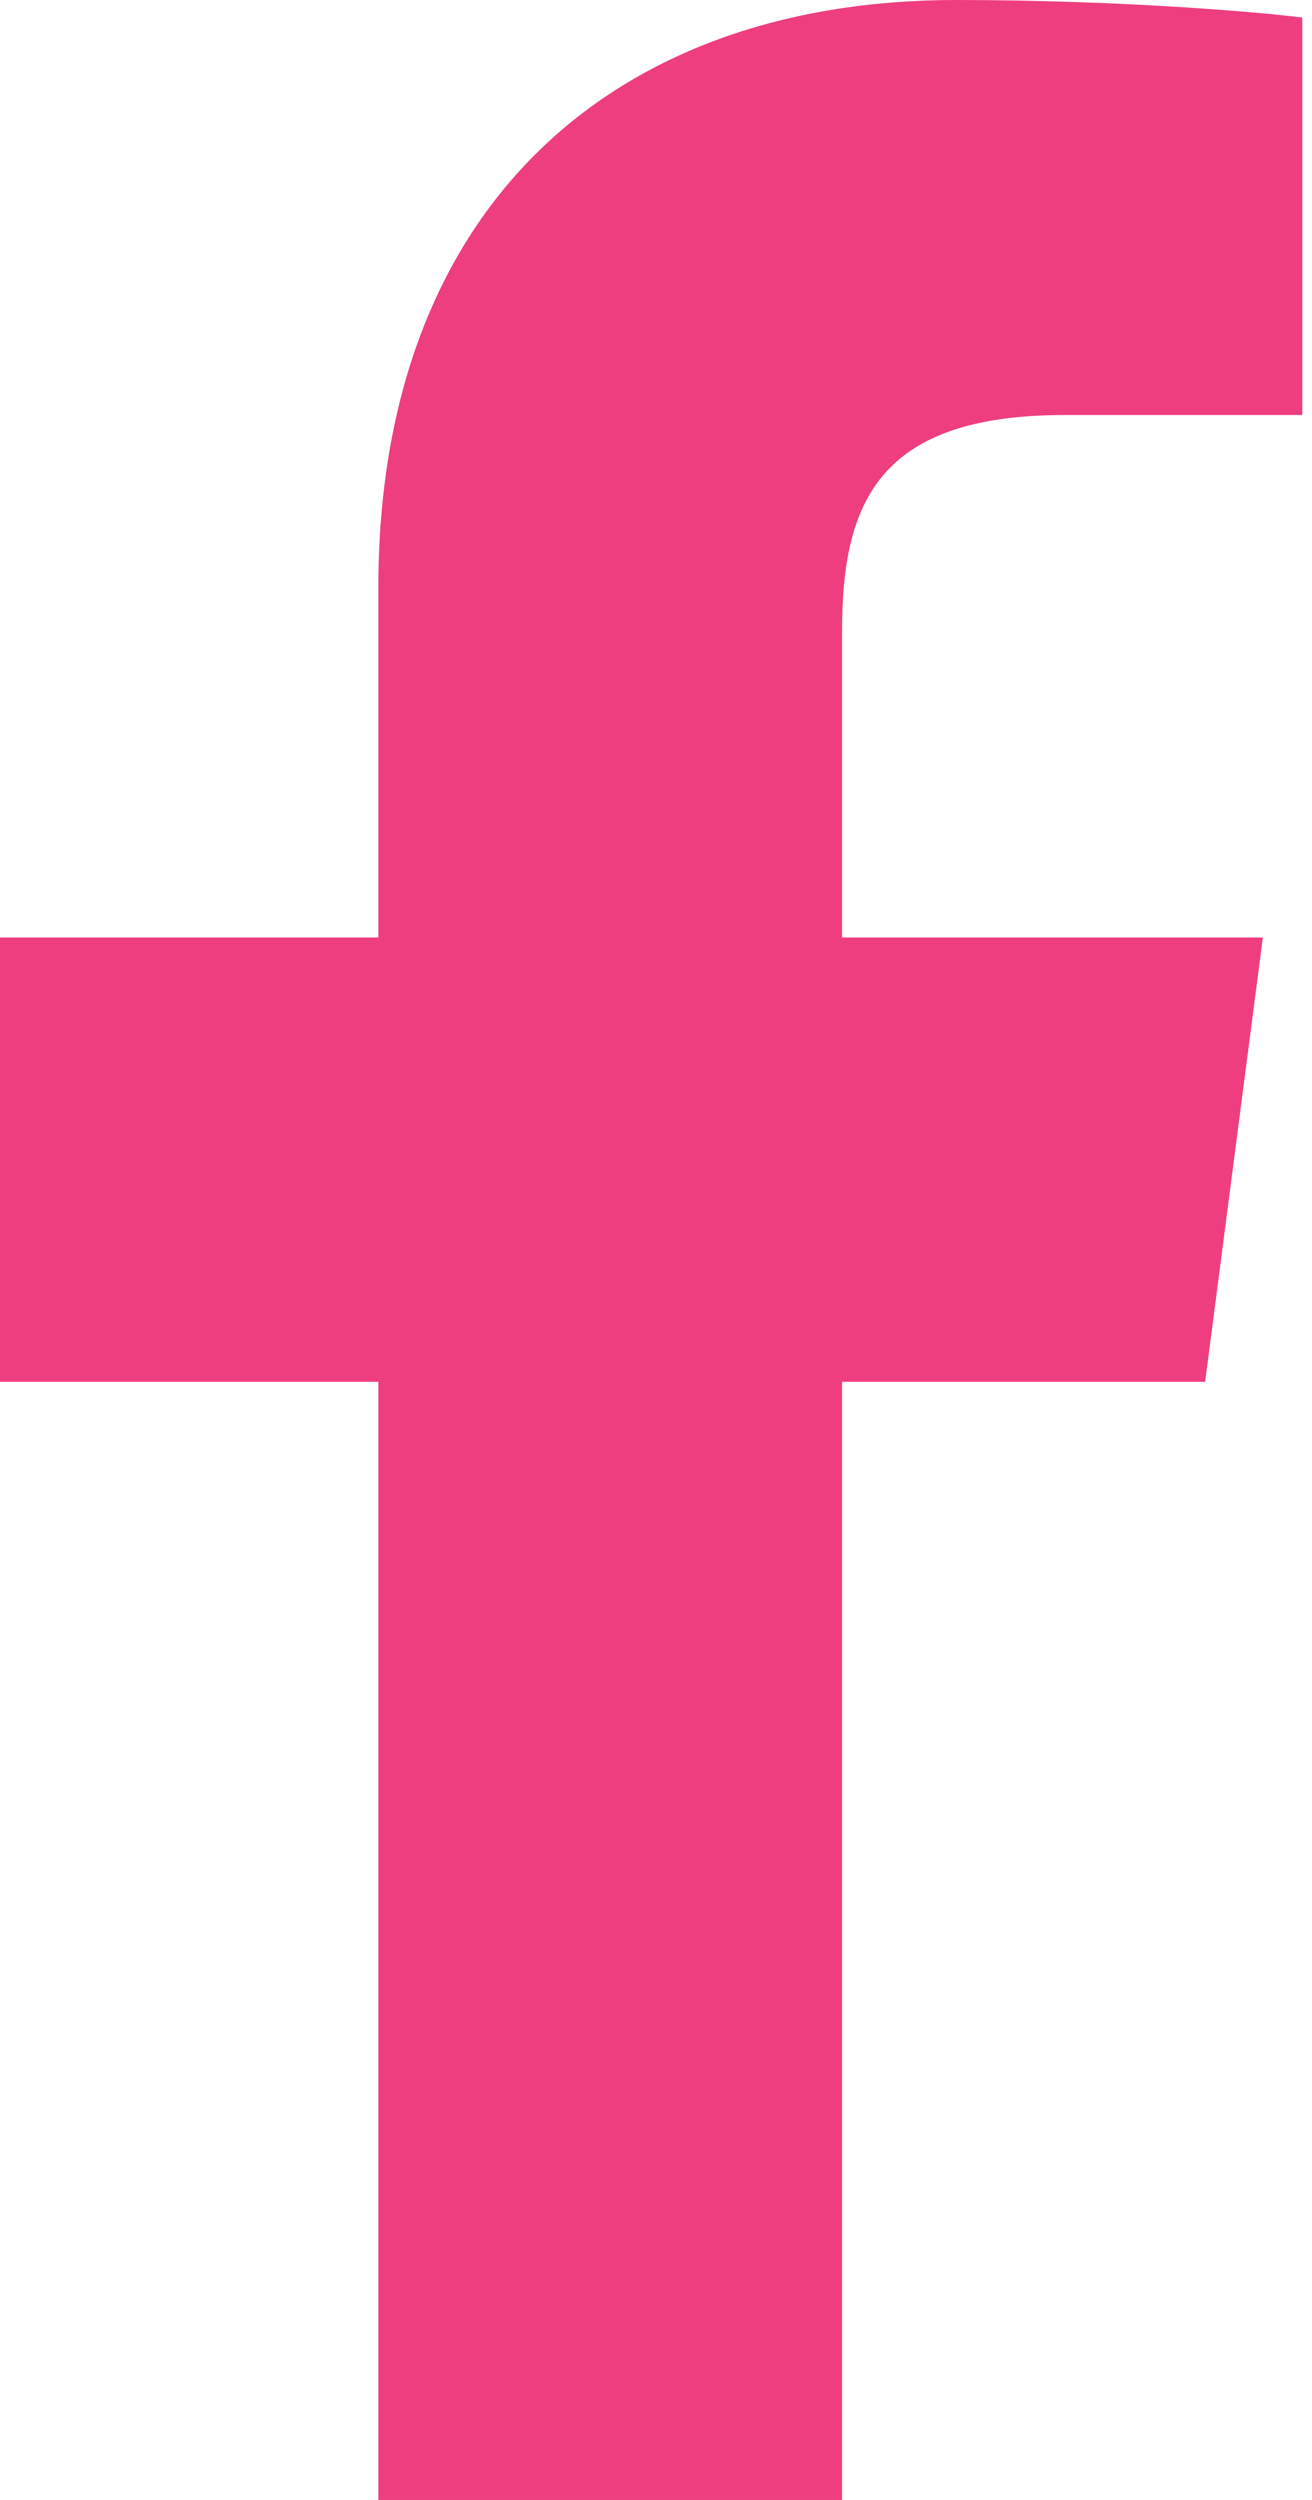
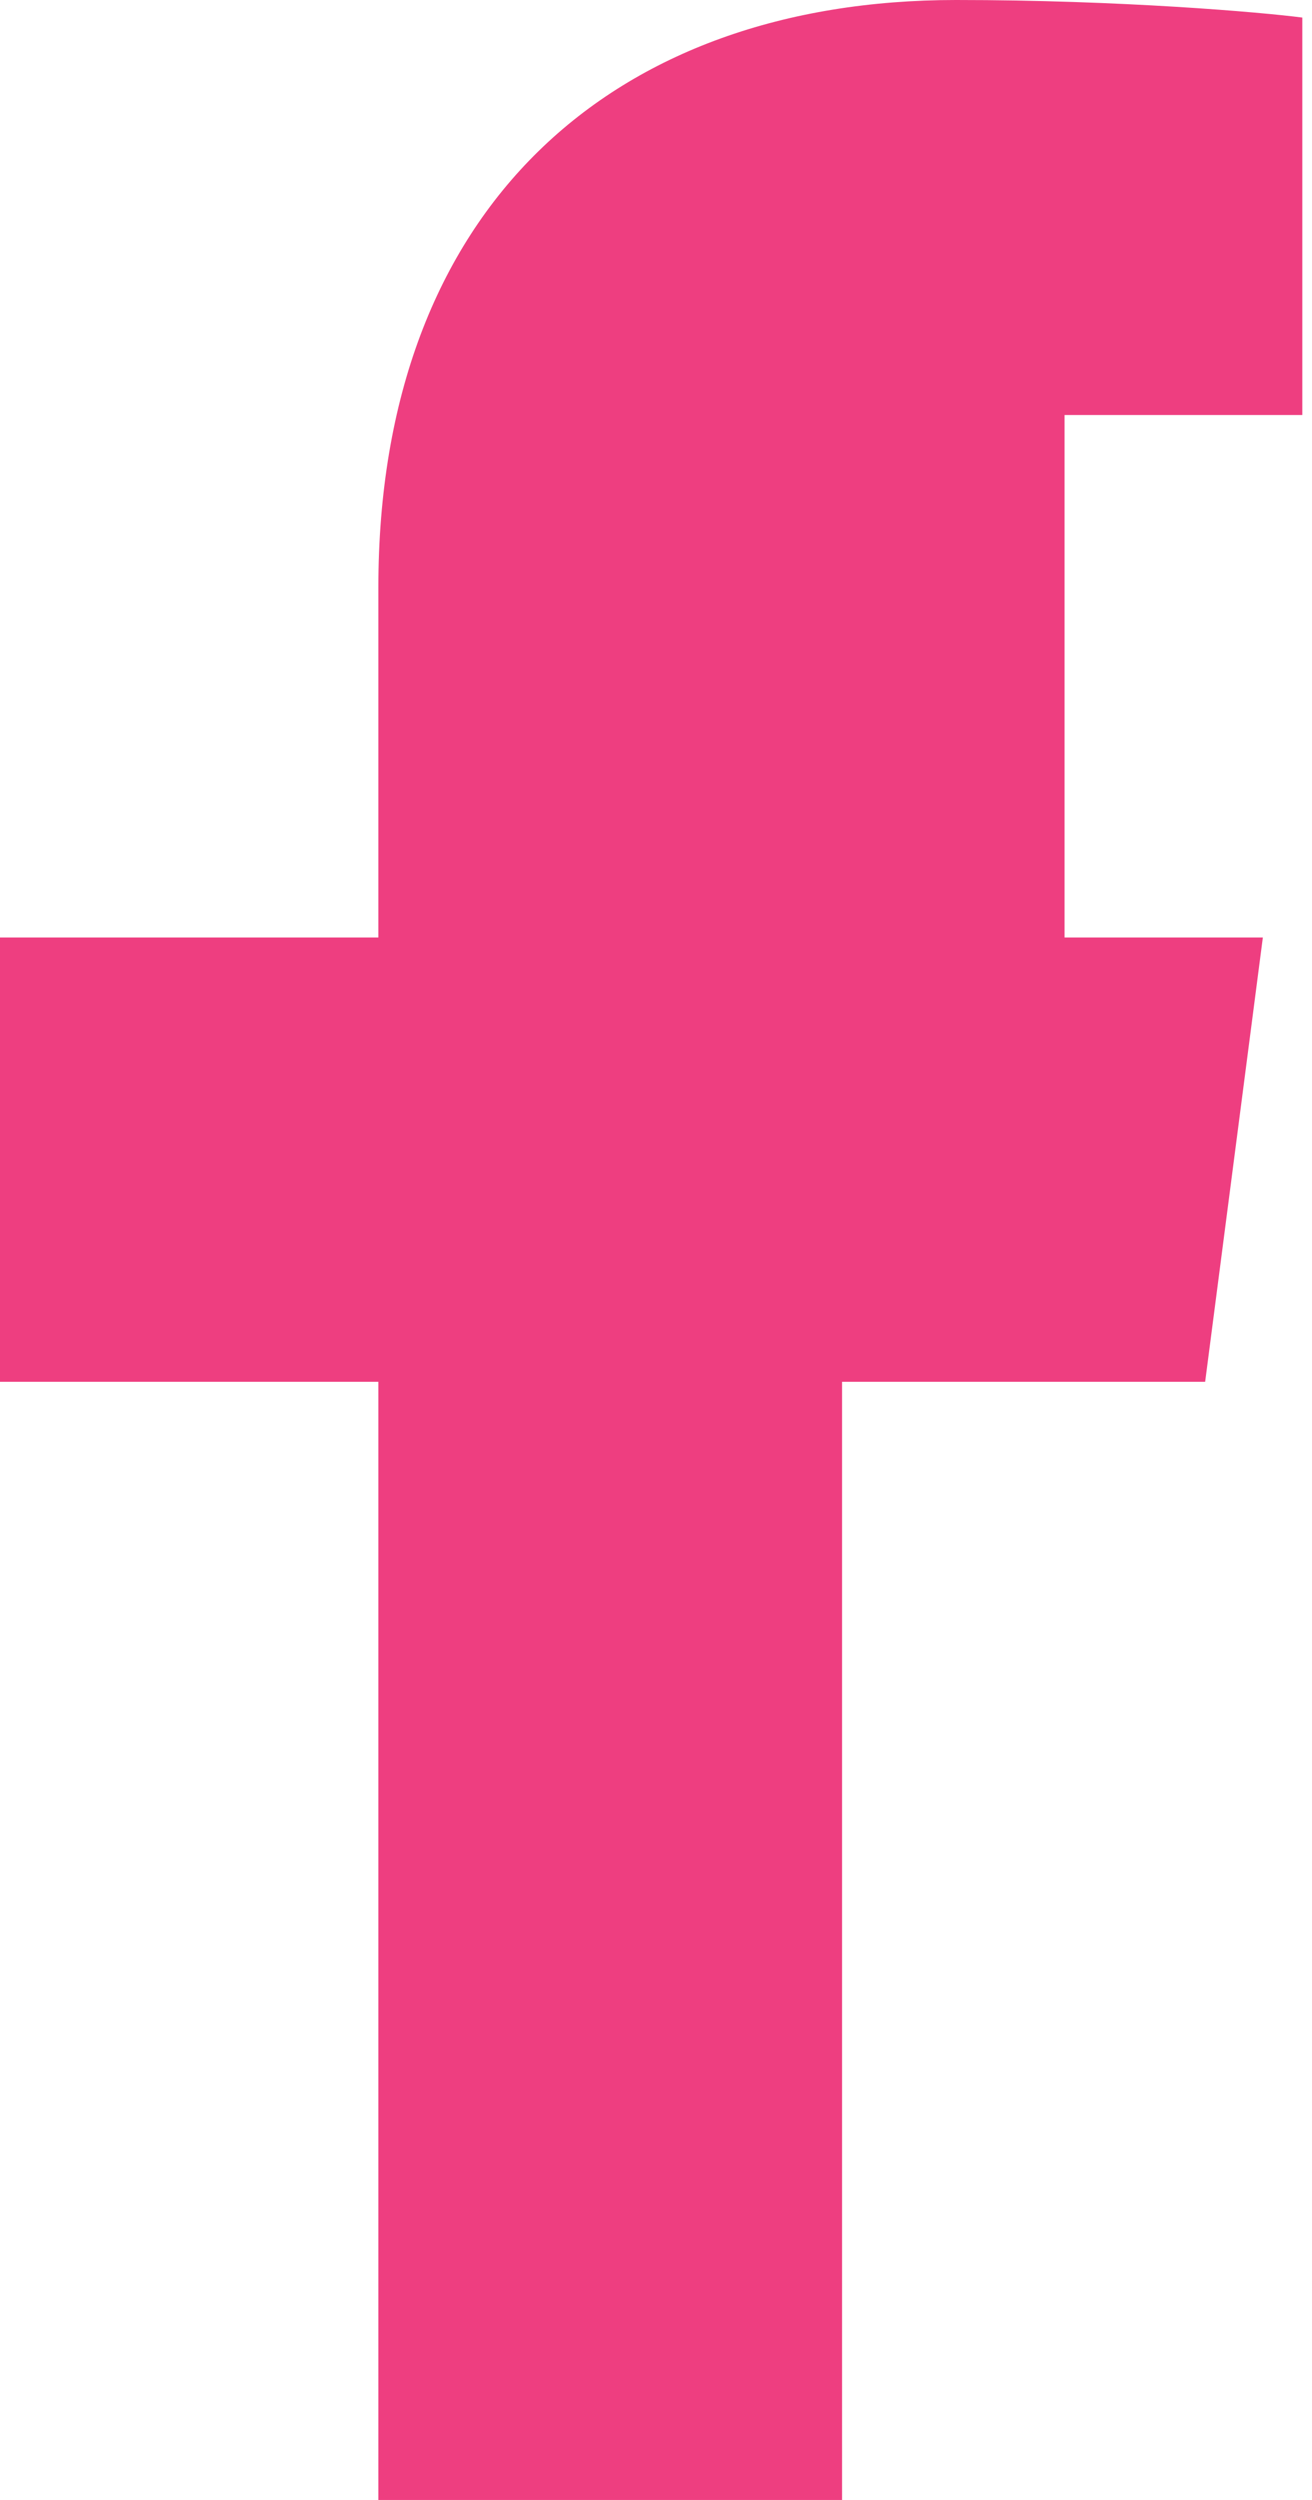
<svg xmlns="http://www.w3.org/2000/svg" width="105" height="200" viewBox="0 0 105 200" fill="none">
-   <path d="M30.281 200V110.547H0V75H30.281V46.992C30.281 16.562 49.073 0 76.511 0C89.657 0 100.949 0.977 104.225 1.406V33.203H85.196C70.273 33.203 67.391 40.234 67.391 50.508V75H101.067L96.448 110.547H67.391V200" fill="#EE3E80" />
+   <path d="M30.281 200V110.547H0V75H30.281V46.992C30.281 16.562 49.073 0 76.511 0C89.657 0 100.949 0.977 104.225 1.406V33.203H85.196V75H101.067L96.448 110.547H67.391V200" fill="#EE3E80" />
</svg>